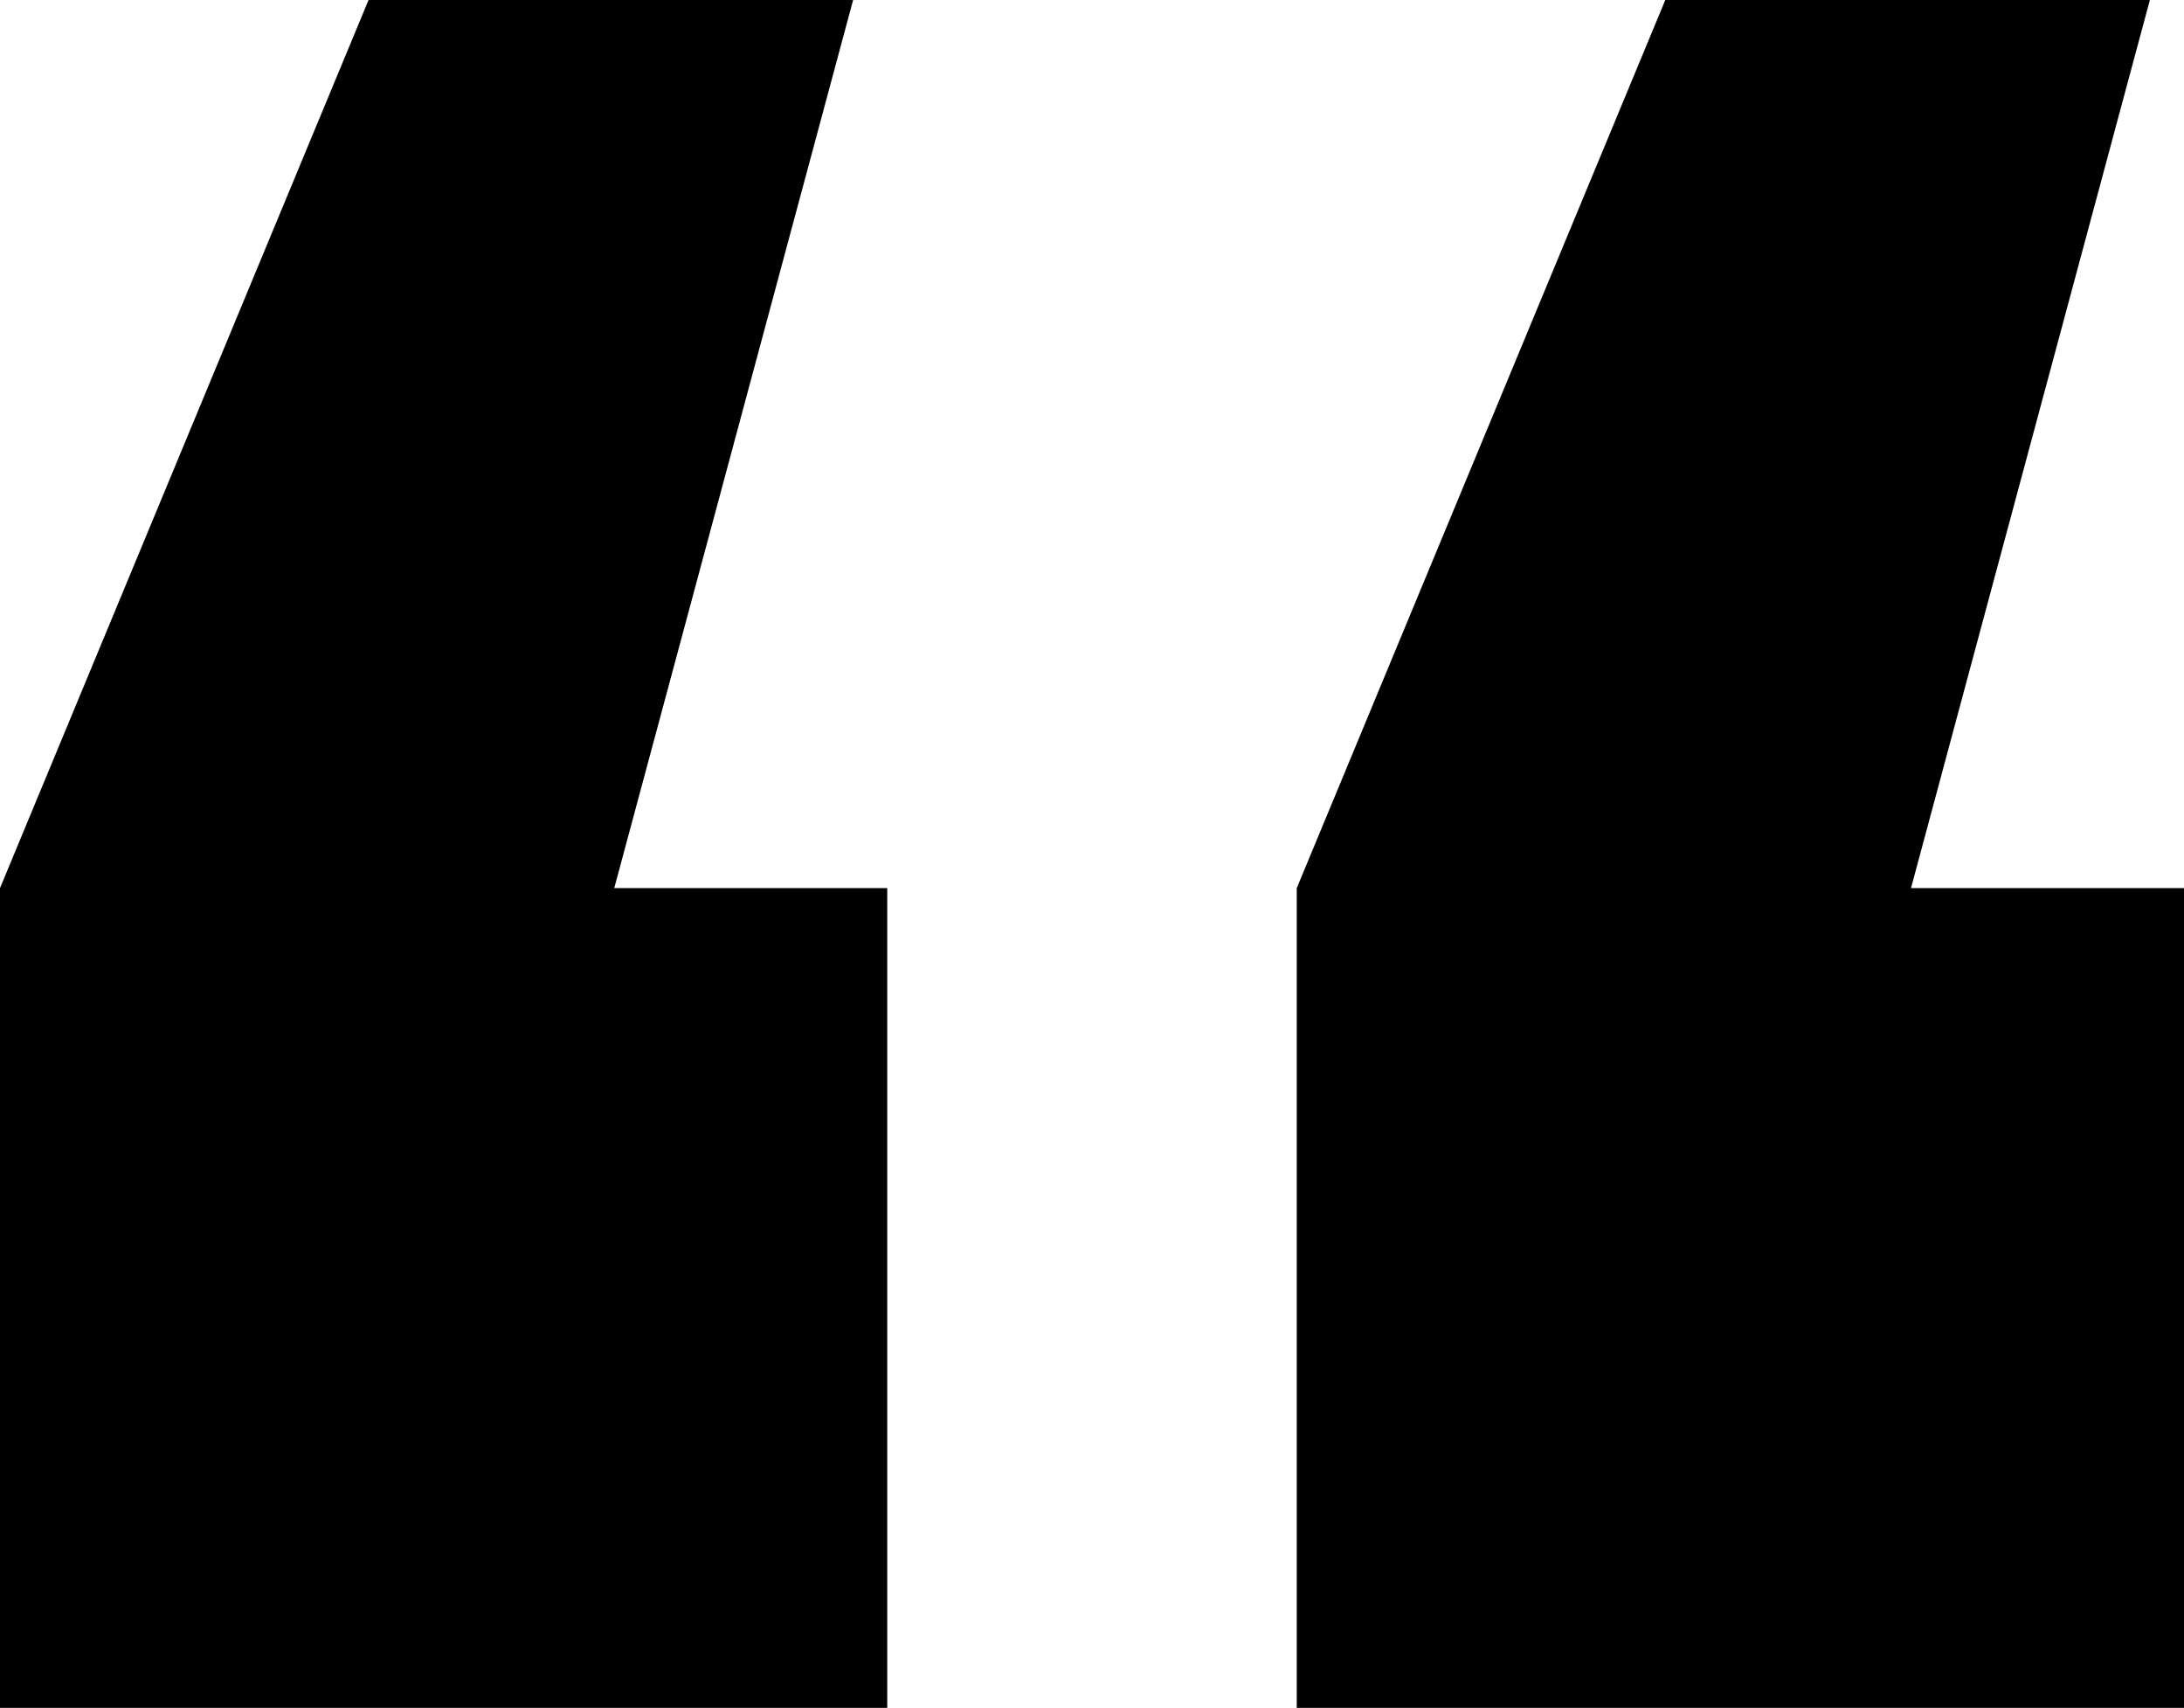
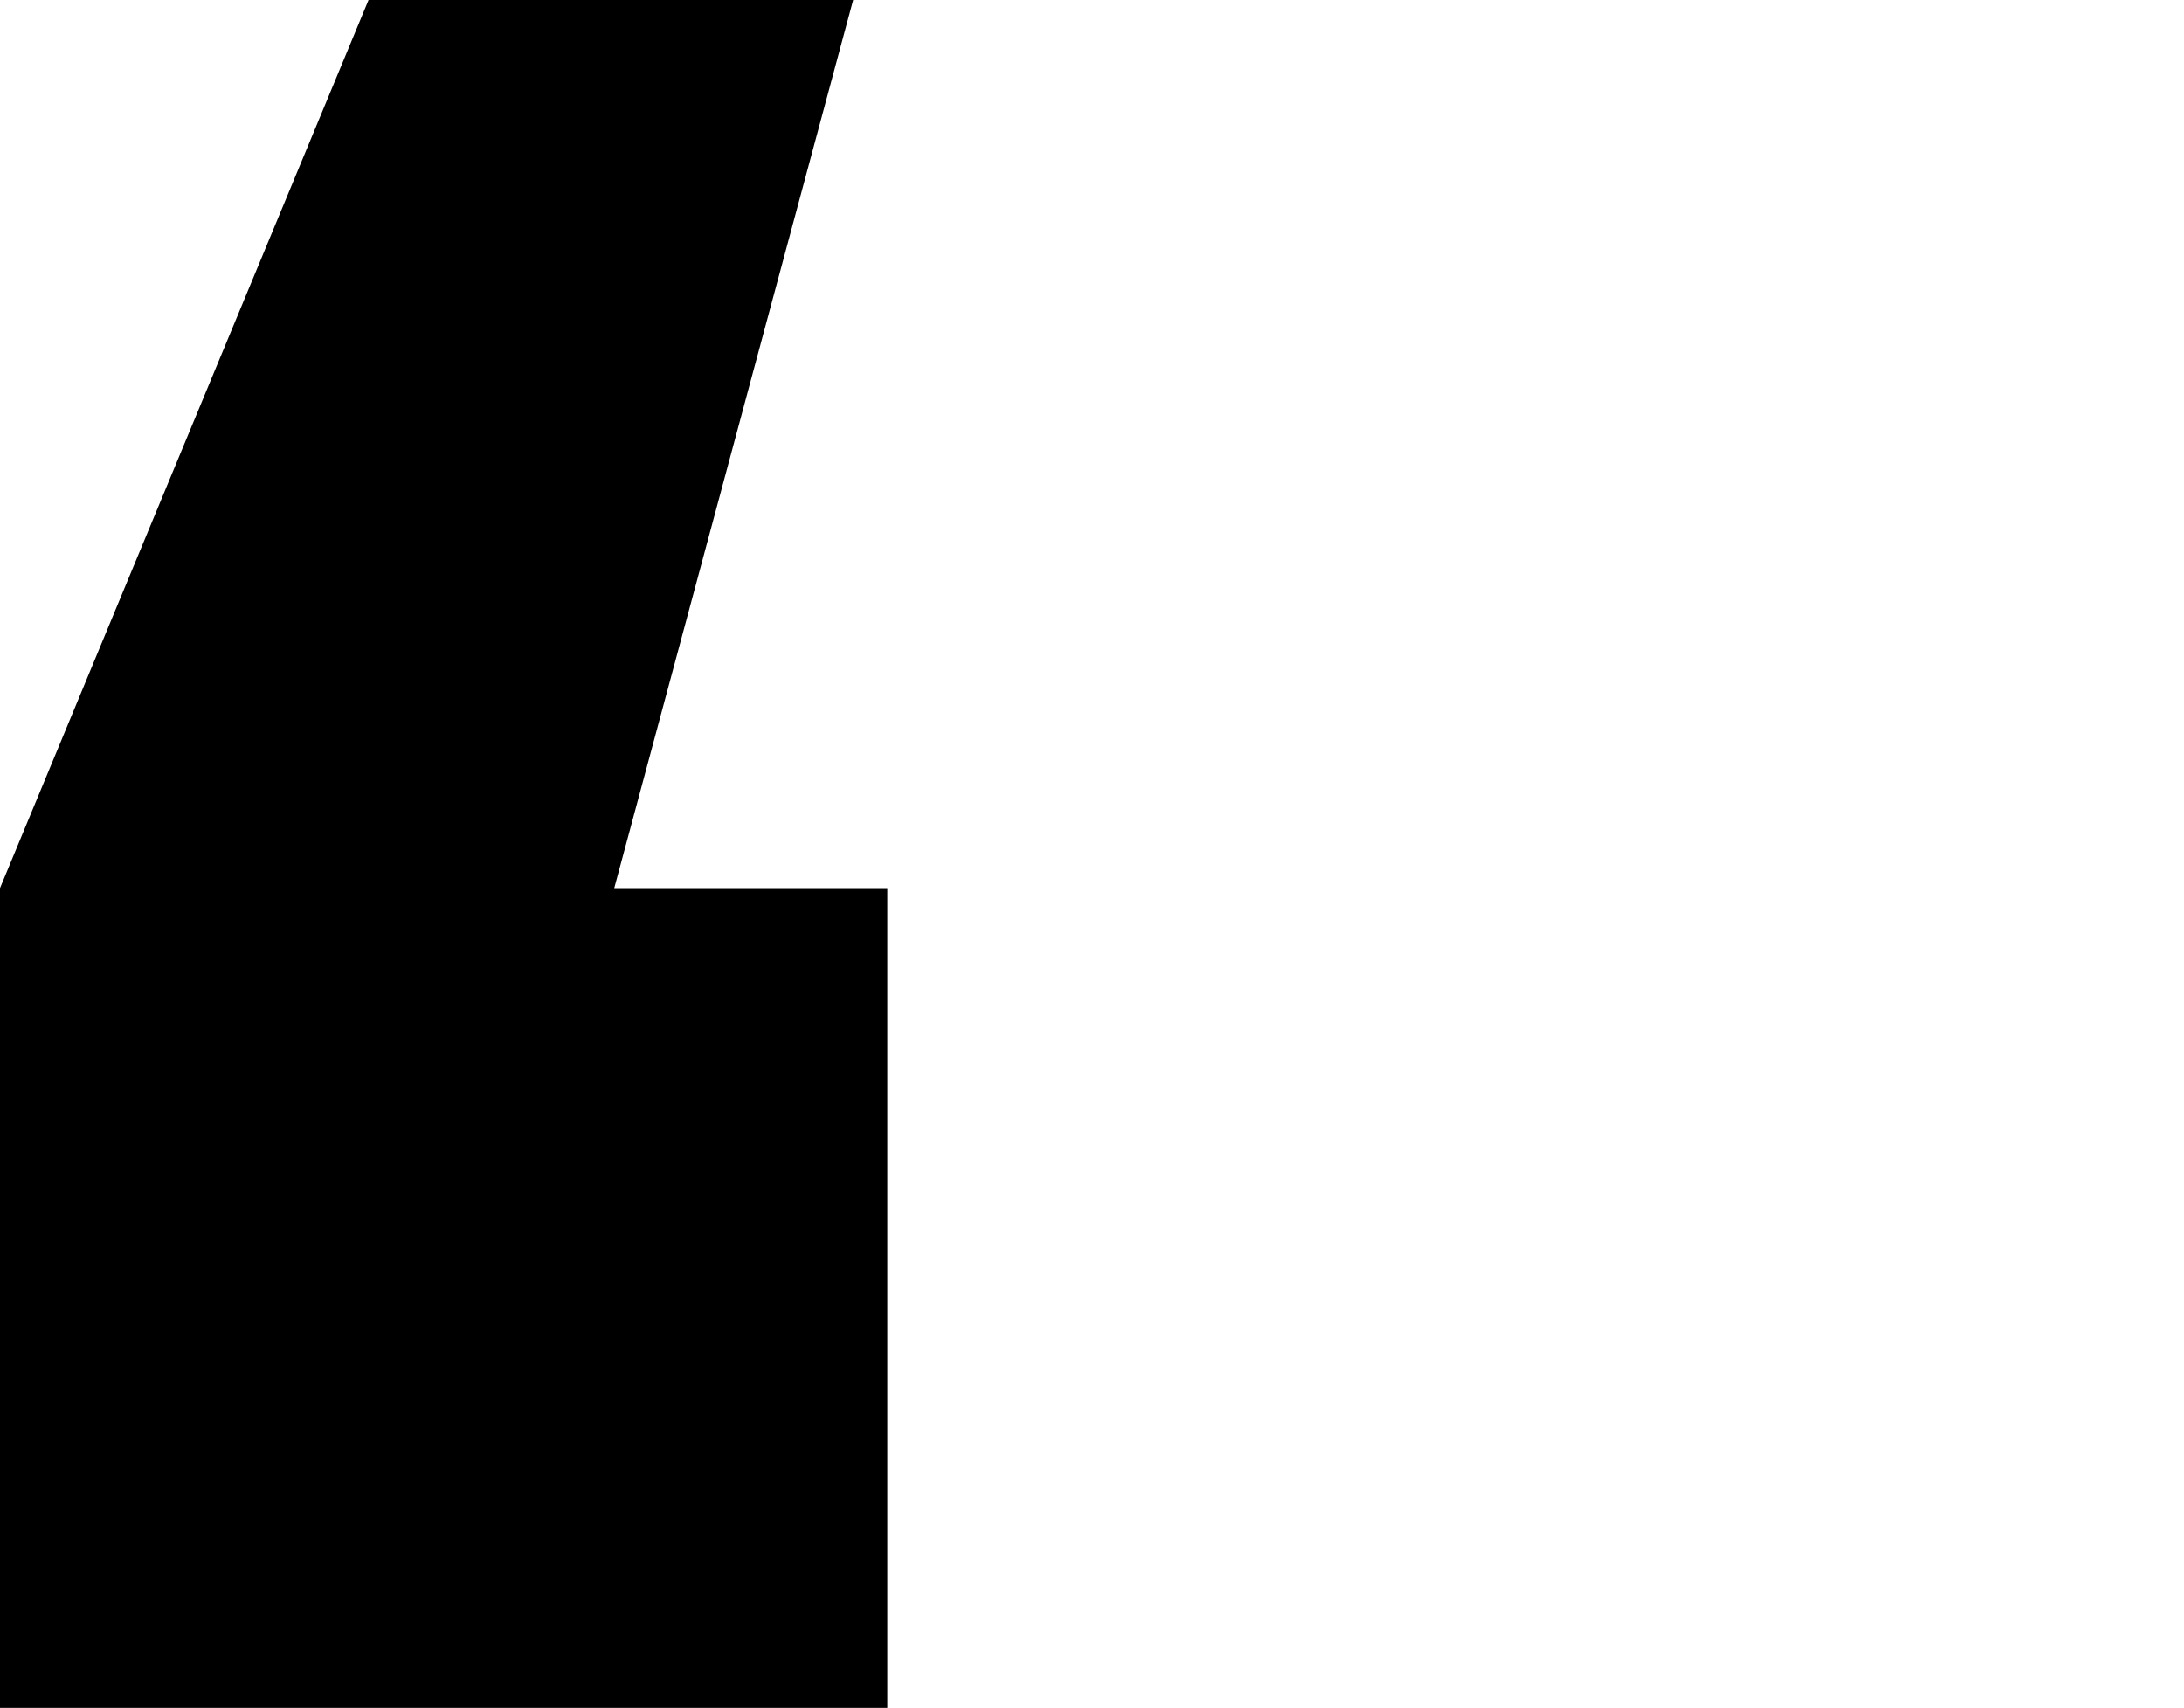
<svg xmlns="http://www.w3.org/2000/svg" id="fe3d4f46-9d78-45f3-9b10-9b93208df04b" data-name="Layer 1" width="133" height="104" viewBox="0 0 133 104">
  <polygon points="51.953 0 22.444 0 0 54.08 0 104 54.031 104 54.031 54.08 37.406 54.08 51.953 0" />
-   <polygon points="116.375 54.08 130.922 0 101.412 0 78.969 54.08 78.969 104 133 104 133 54.08 116.375 54.08" />
</svg>